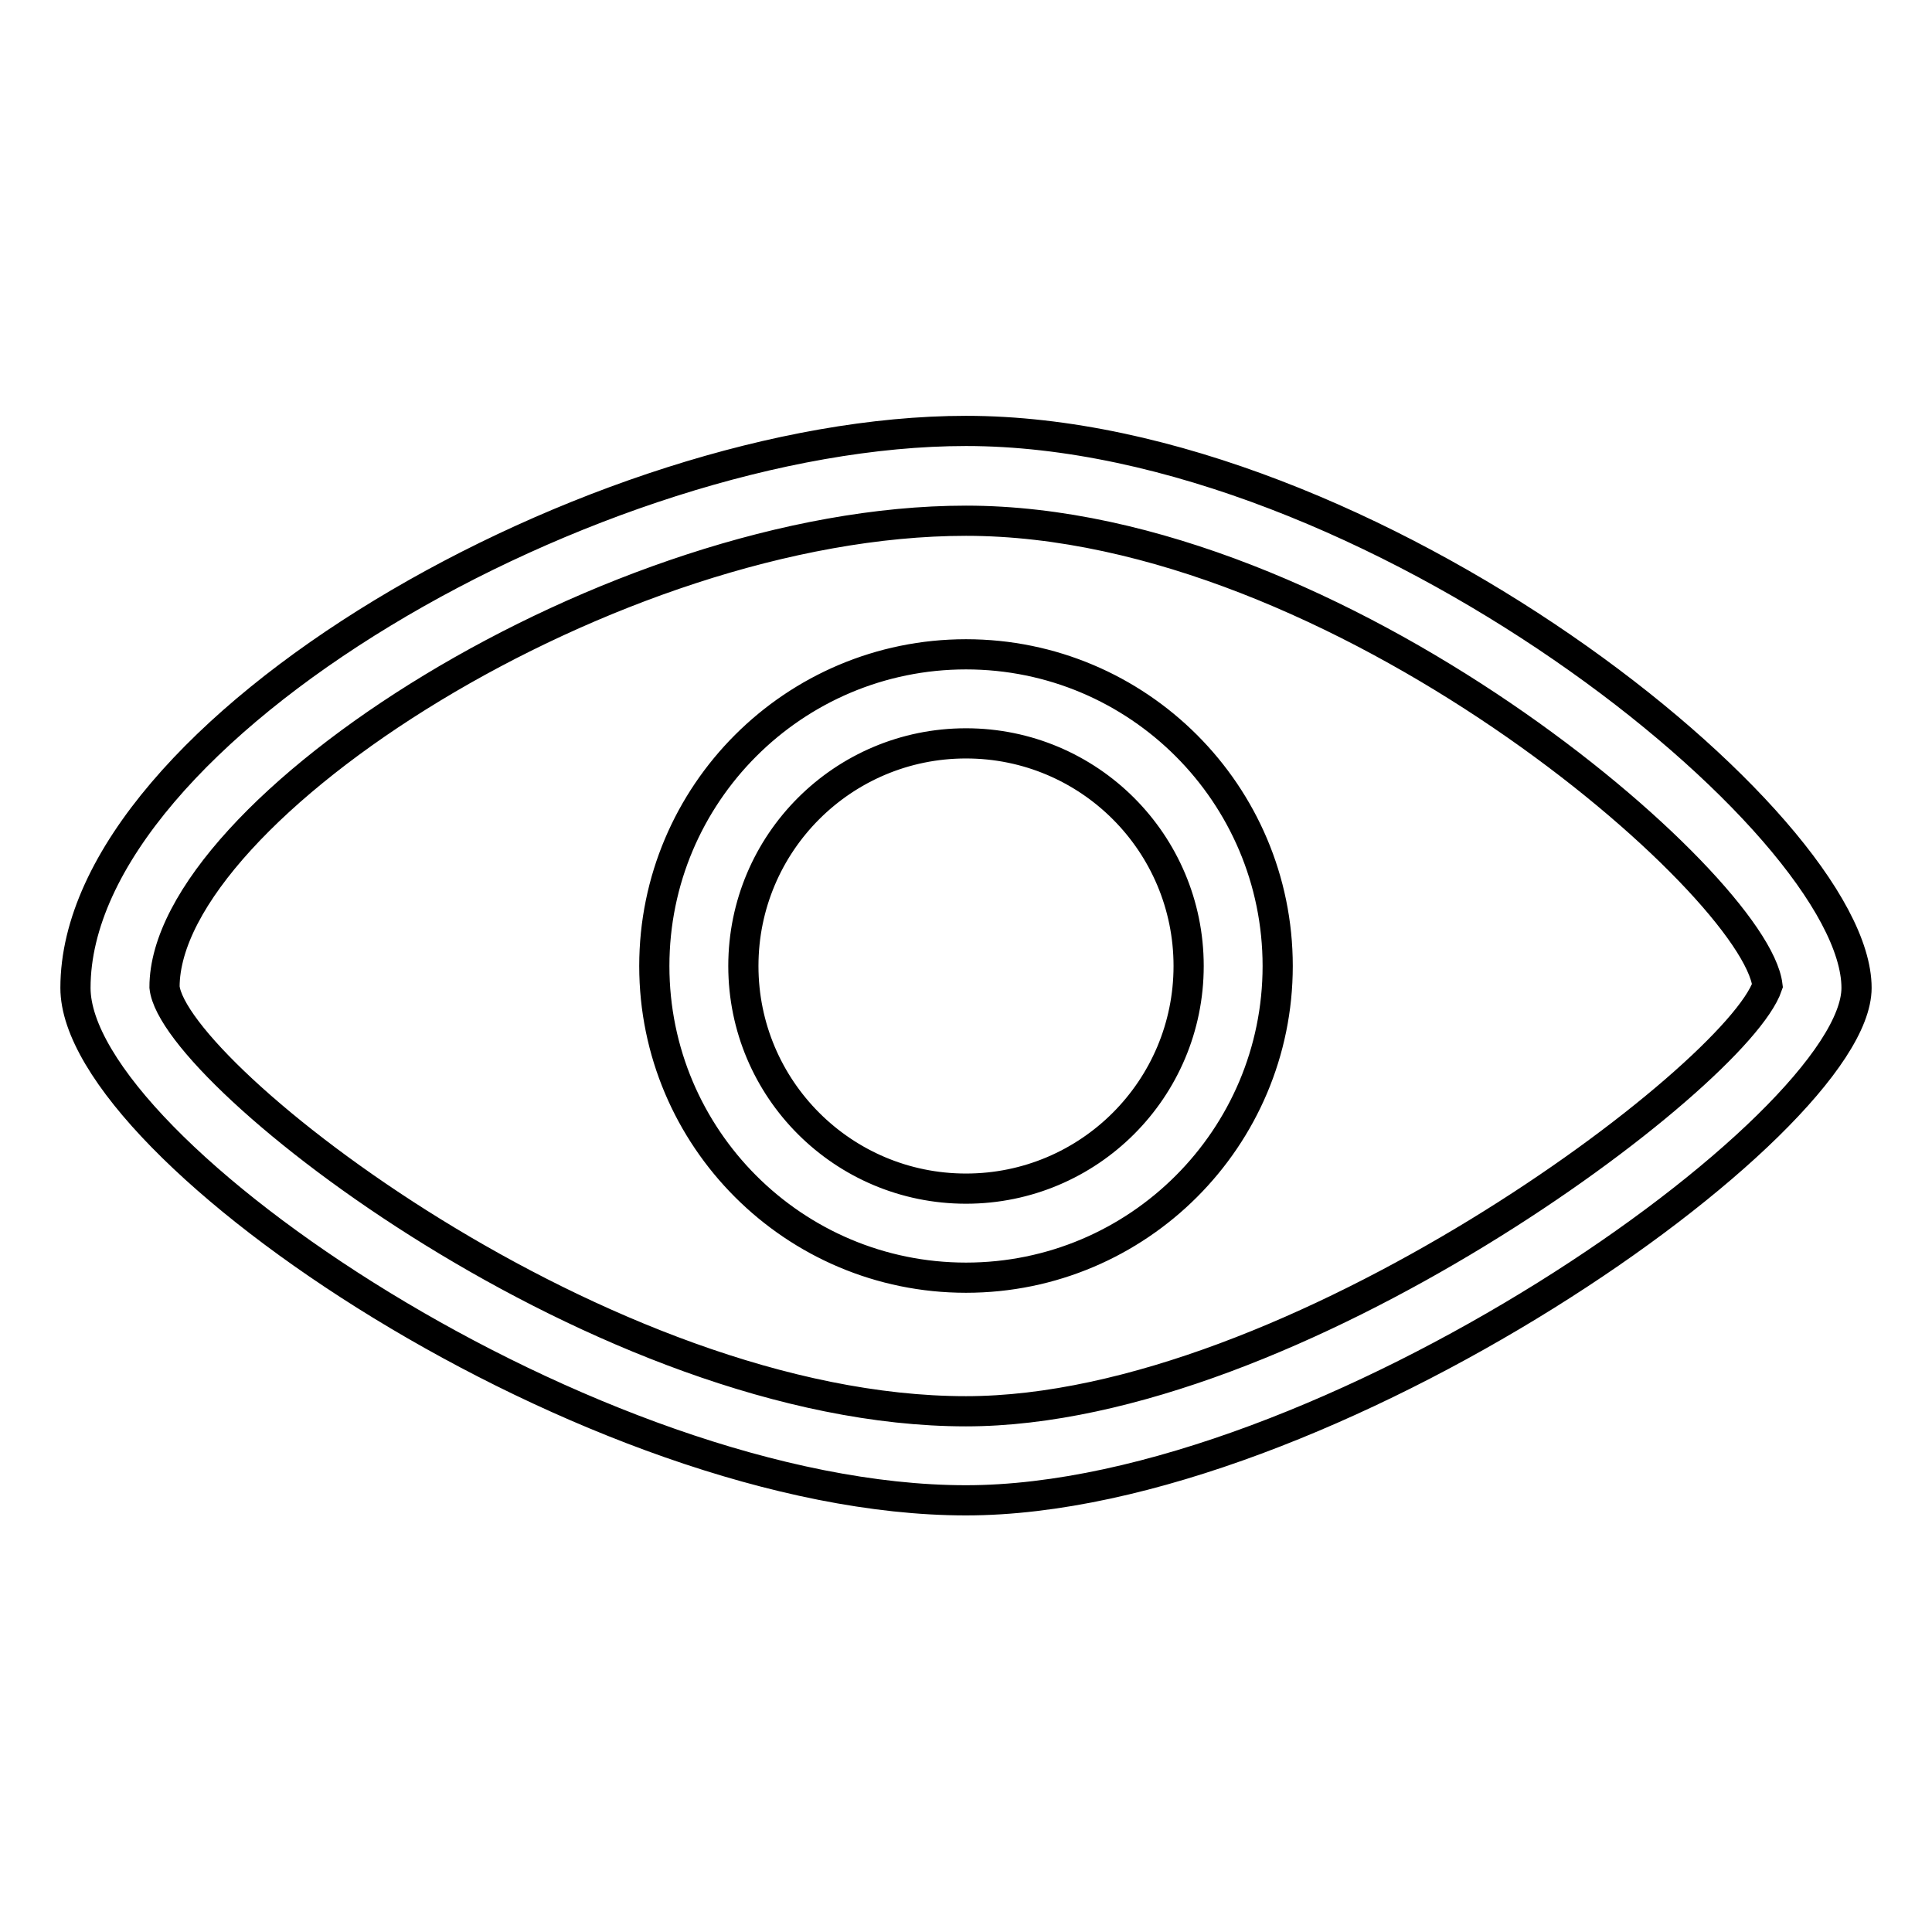
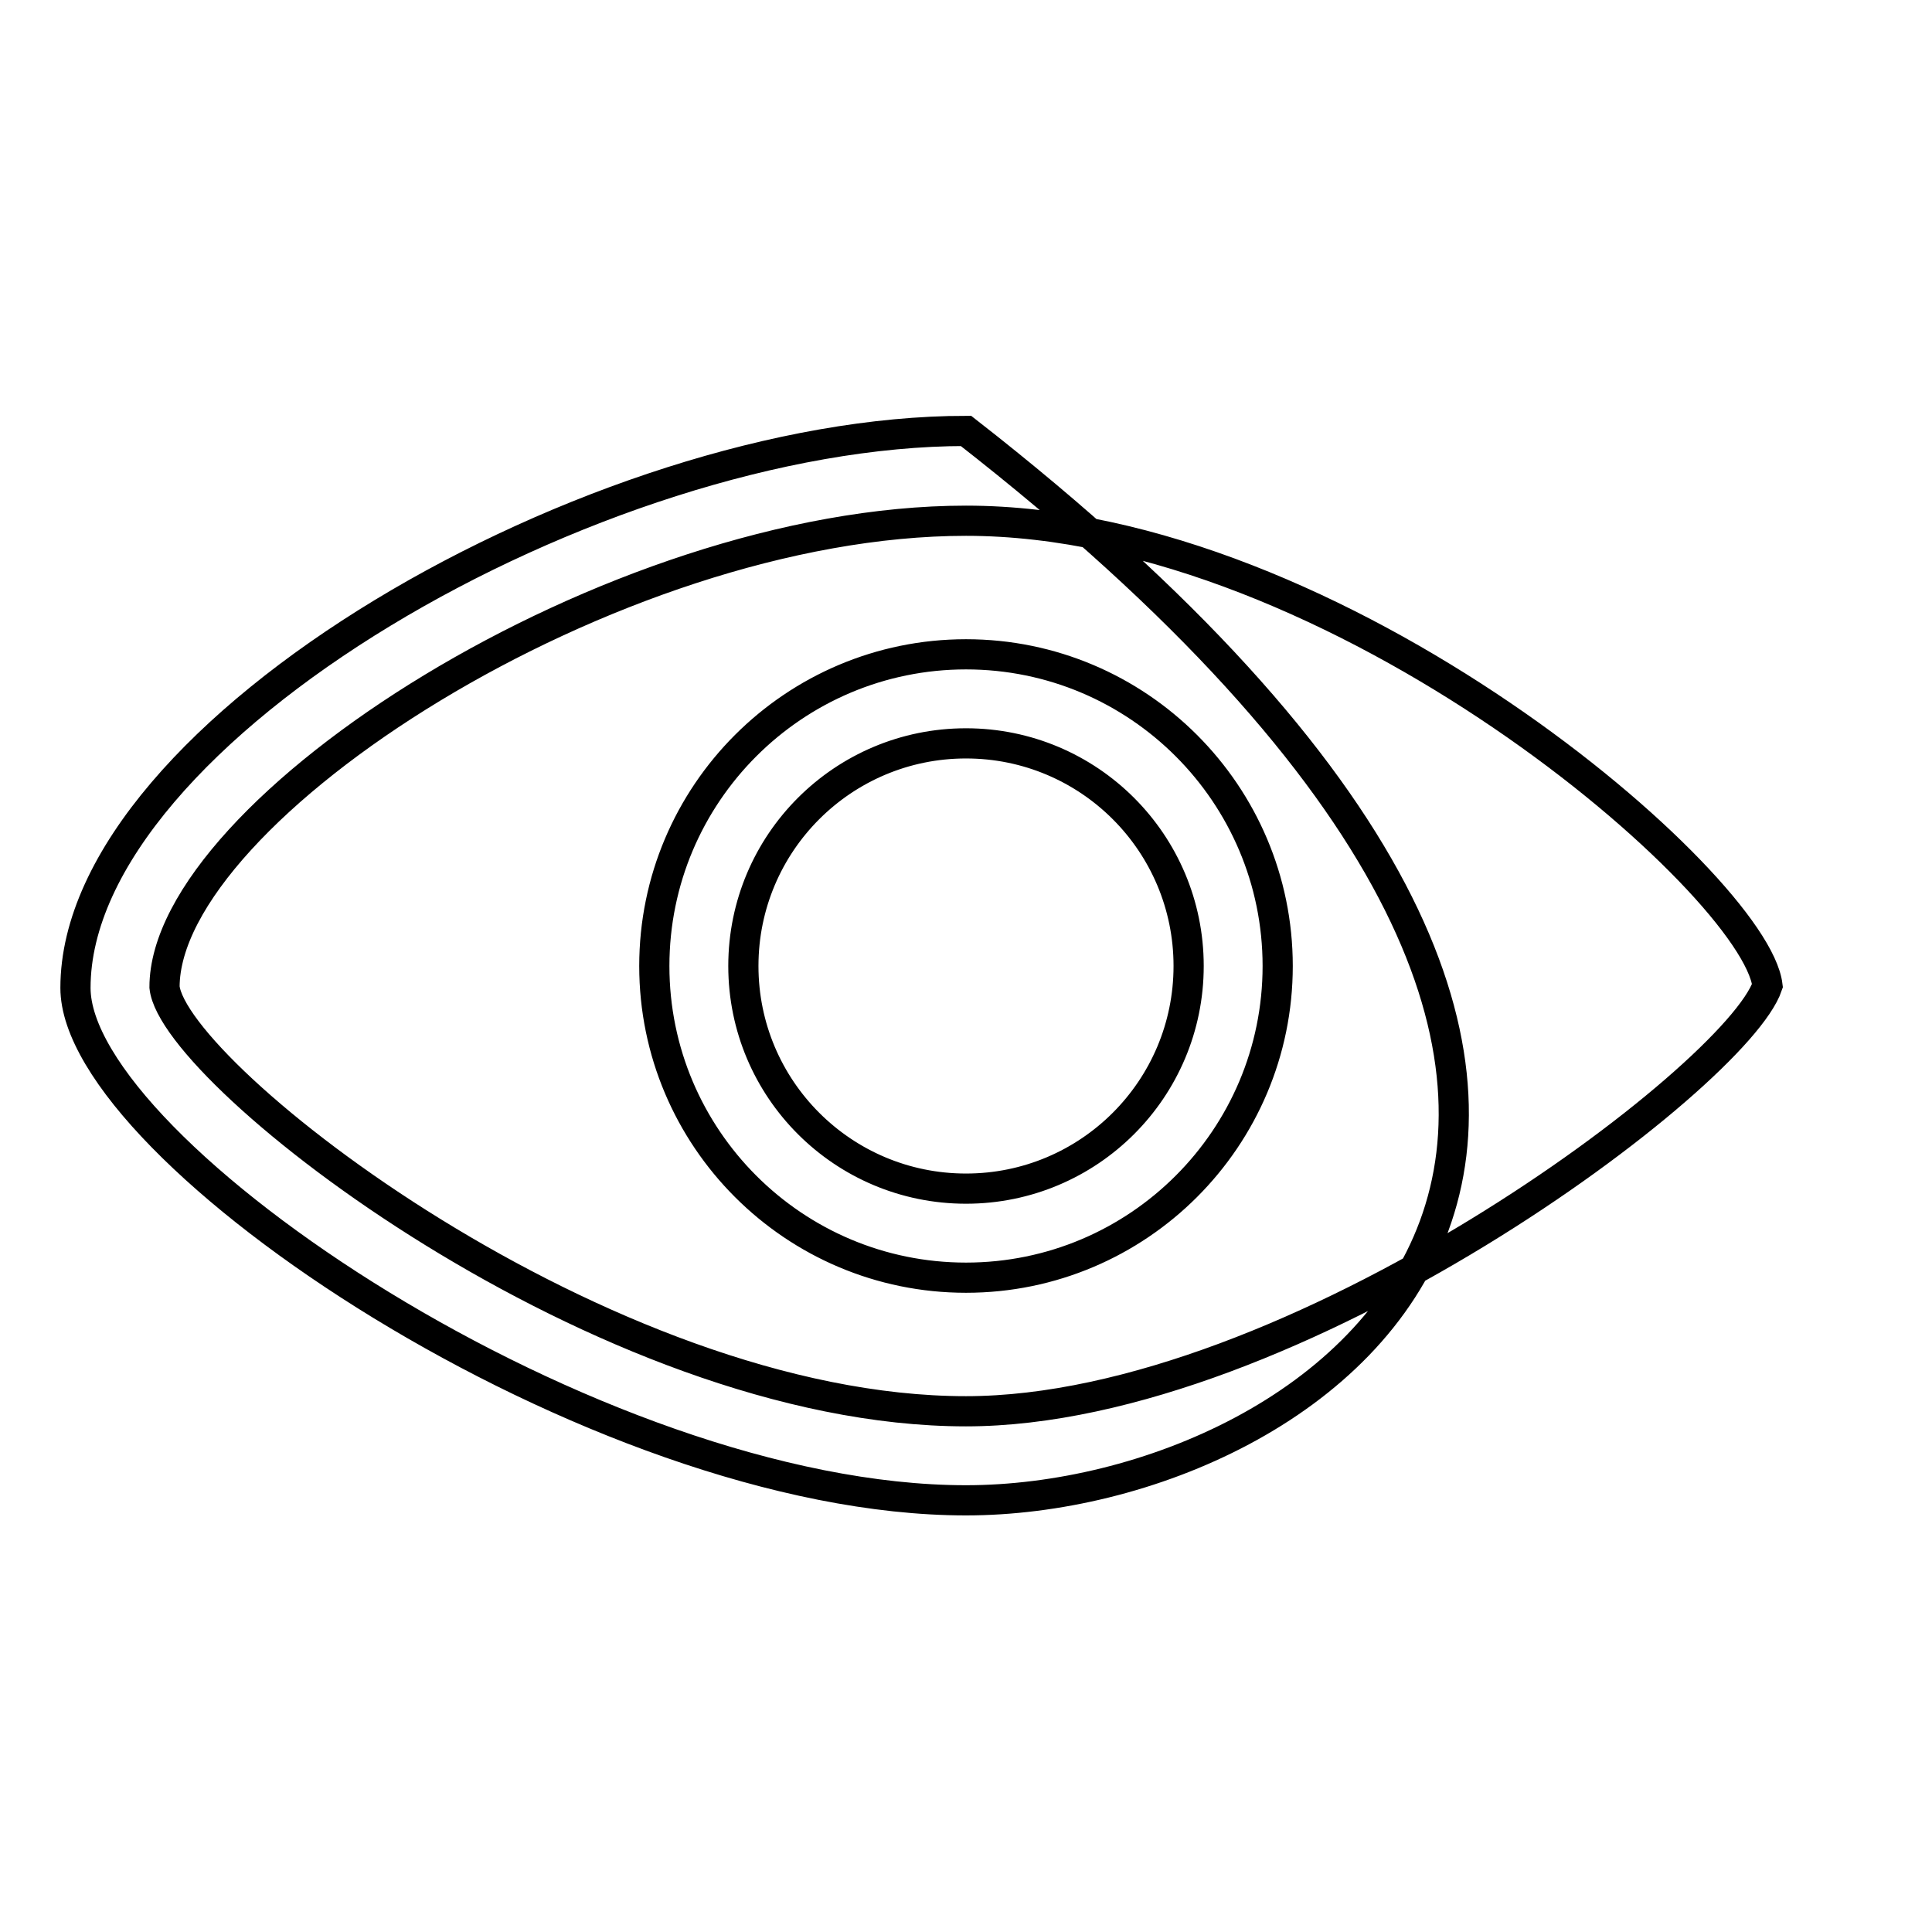
<svg xmlns="http://www.w3.org/2000/svg" version="1.1" x="0px" y="0px" viewBox="0 0 256 256" enable-background="new 0 0 256 256" xml:space="preserve">
  <g>
-     <path stroke-width="4" fill-opacity="0" stroke="#000000" d="M128,187c43.3,0,102.1-44.3,106.2-56.4C232.6,117.2,177.3,69,128,69c-46.9,0-106.2,38.4-106.2,61.8 C23,142.4,80,187,128,187 M128,198.8c-49.2,0-118-46.3-118-67.9c0-34.1,69.2-73.8,118-73.8c53.4,0,118,51.9,118,73.8 C246,149.1,175.4,198.8,128,198.8z M128,157.5c16.3,0,29.5-13.2,29.5-29.5S144.3,98.5,128,98.5S98.5,111.7,98.5,128 S111.7,157.5,128,157.5 M128,169.3c-22.8,0-41.3-18.5-41.3-41.3c0-22.8,18.5-41.3,41.3-41.3c22.8,0,41.3,18.5,41.3,41.3 C169.3,150.8,150.8,169.3,128,169.3z" />
+     <path stroke-width="4" fill-opacity="0" stroke="#000000" d="M128,187c43.3,0,102.1-44.3,106.2-56.4C232.6,117.2,177.3,69,128,69c-46.9,0-106.2,38.4-106.2,61.8 C23,142.4,80,187,128,187 M128,198.8c-49.2,0-118-46.3-118-67.9c0-34.1,69.2-73.8,118-73.8C246,149.1,175.4,198.8,128,198.8z M128,157.5c16.3,0,29.5-13.2,29.5-29.5S144.3,98.5,128,98.5S98.5,111.7,98.5,128 S111.7,157.5,128,157.5 M128,169.3c-22.8,0-41.3-18.5-41.3-41.3c0-22.8,18.5-41.3,41.3-41.3c22.8,0,41.3,18.5,41.3,41.3 C169.3,150.8,150.8,169.3,128,169.3z" />
  </g>
</svg>